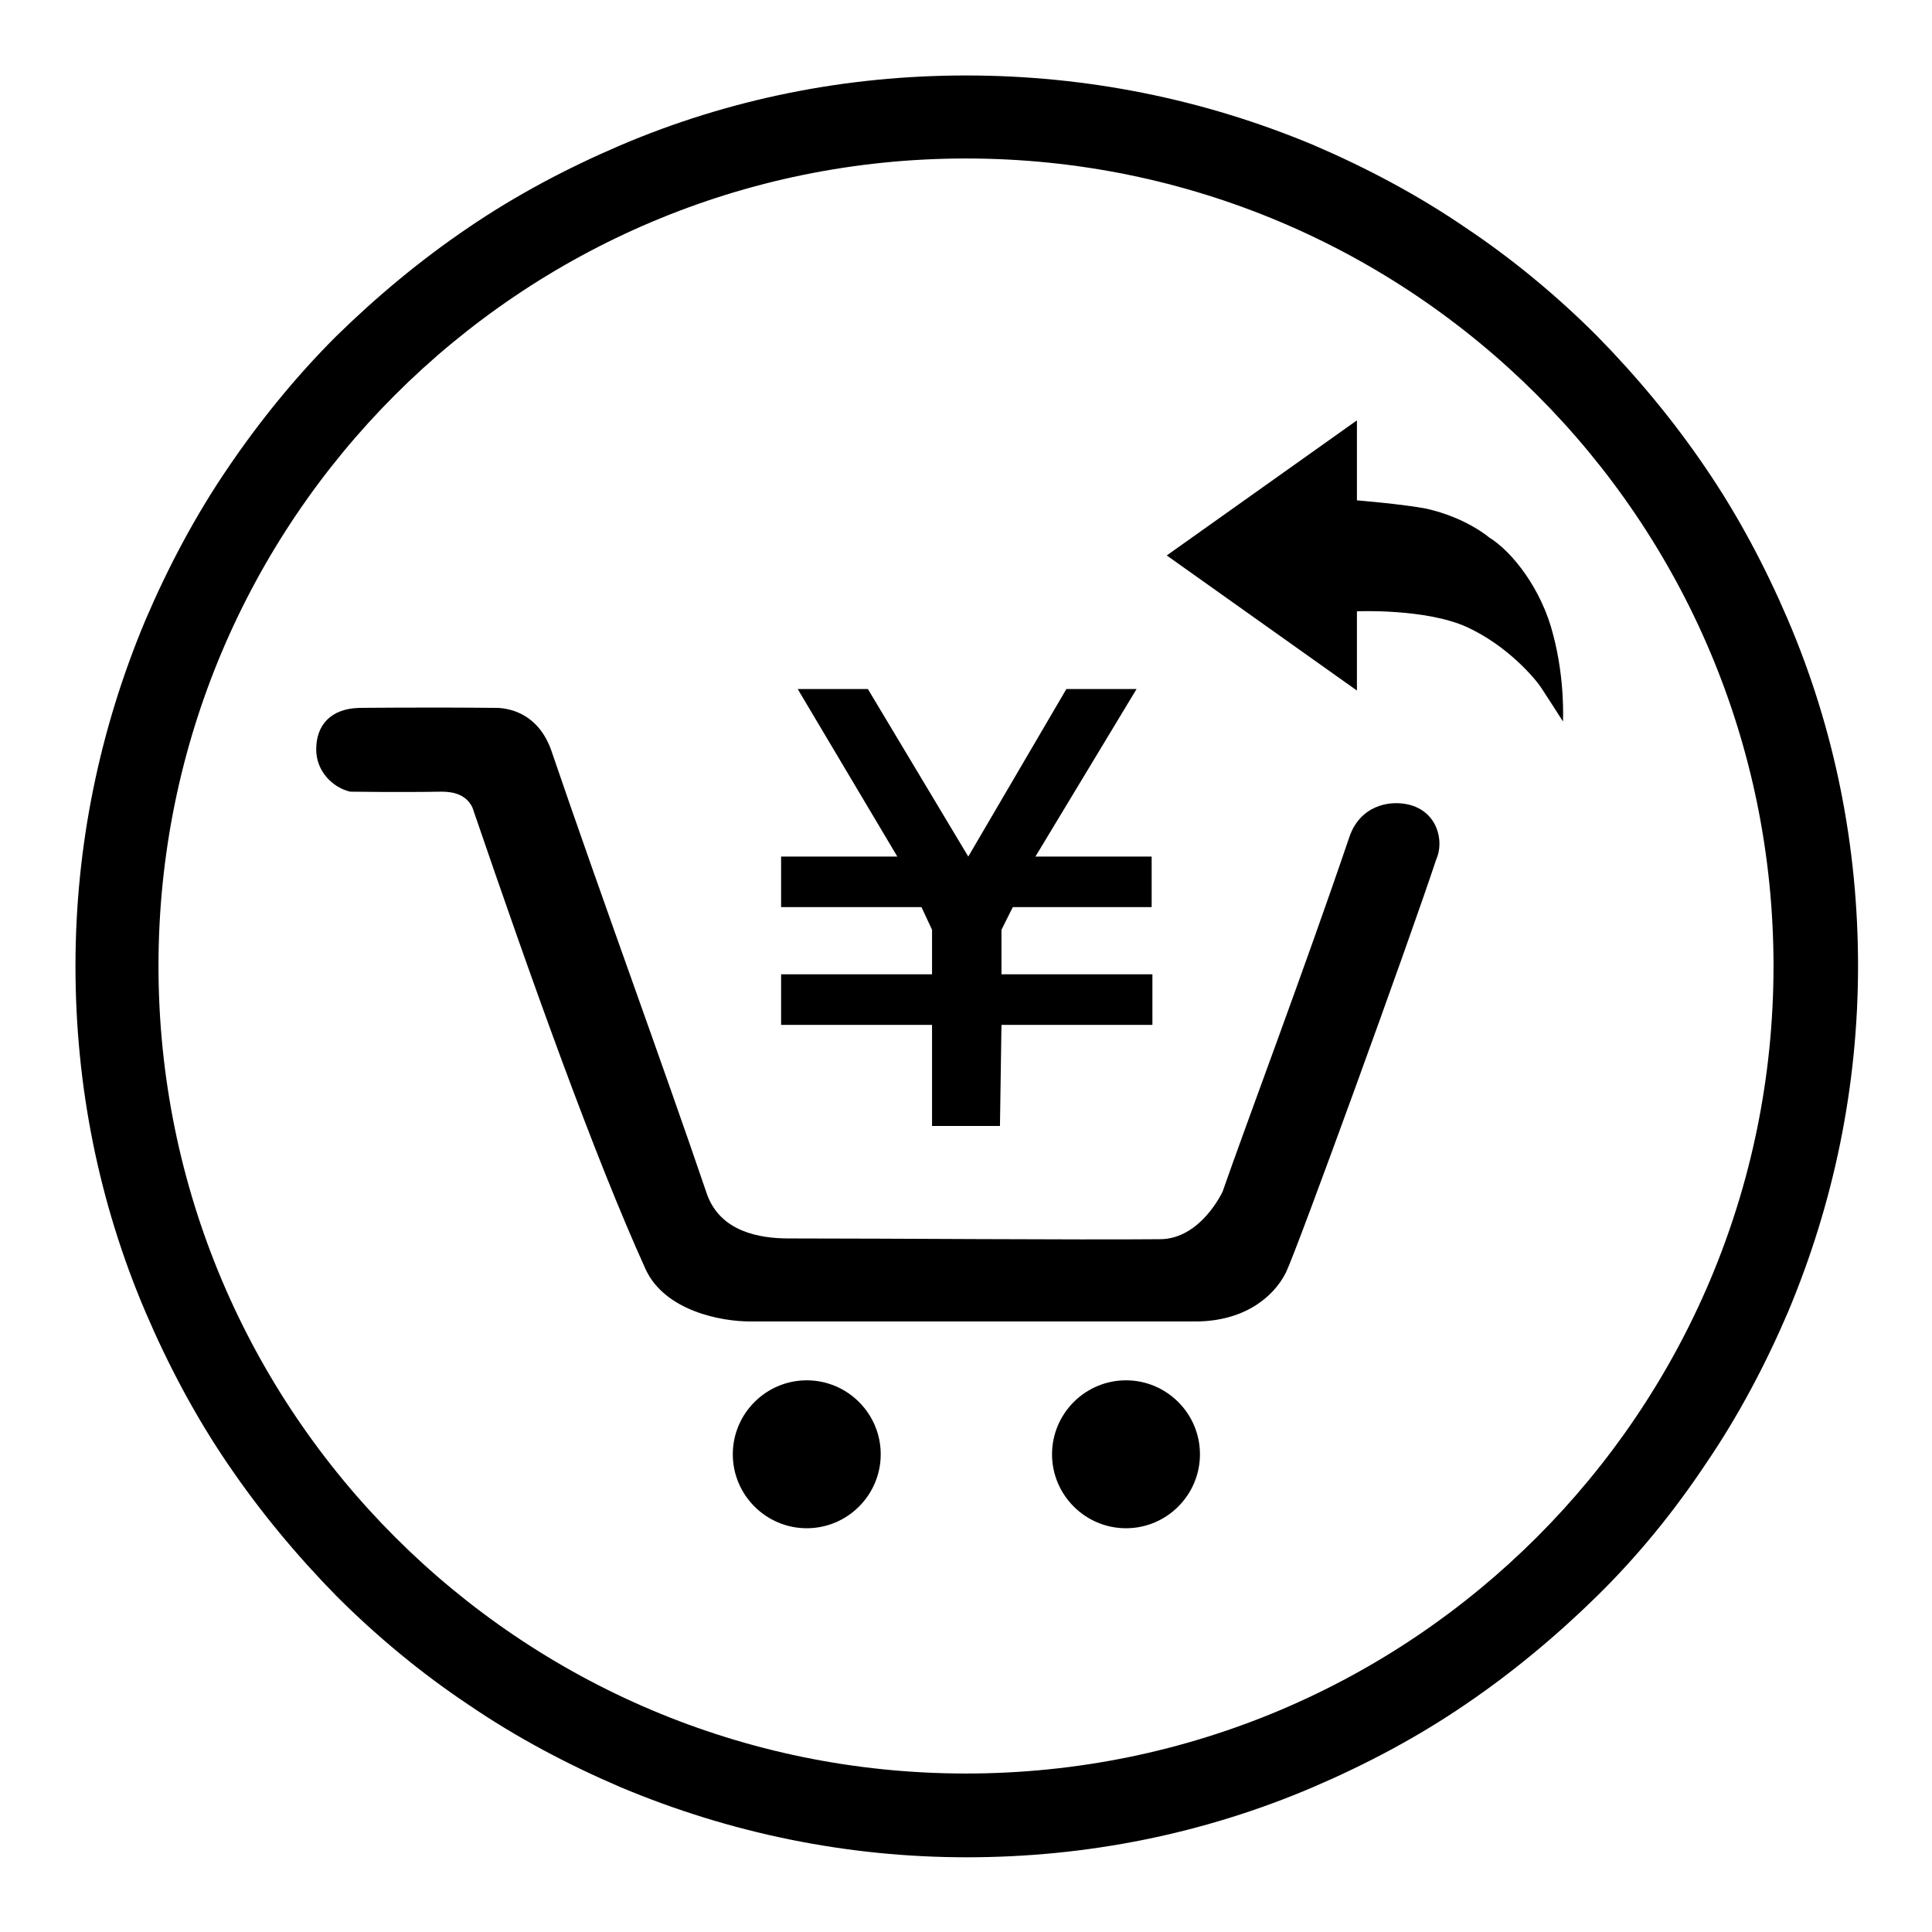
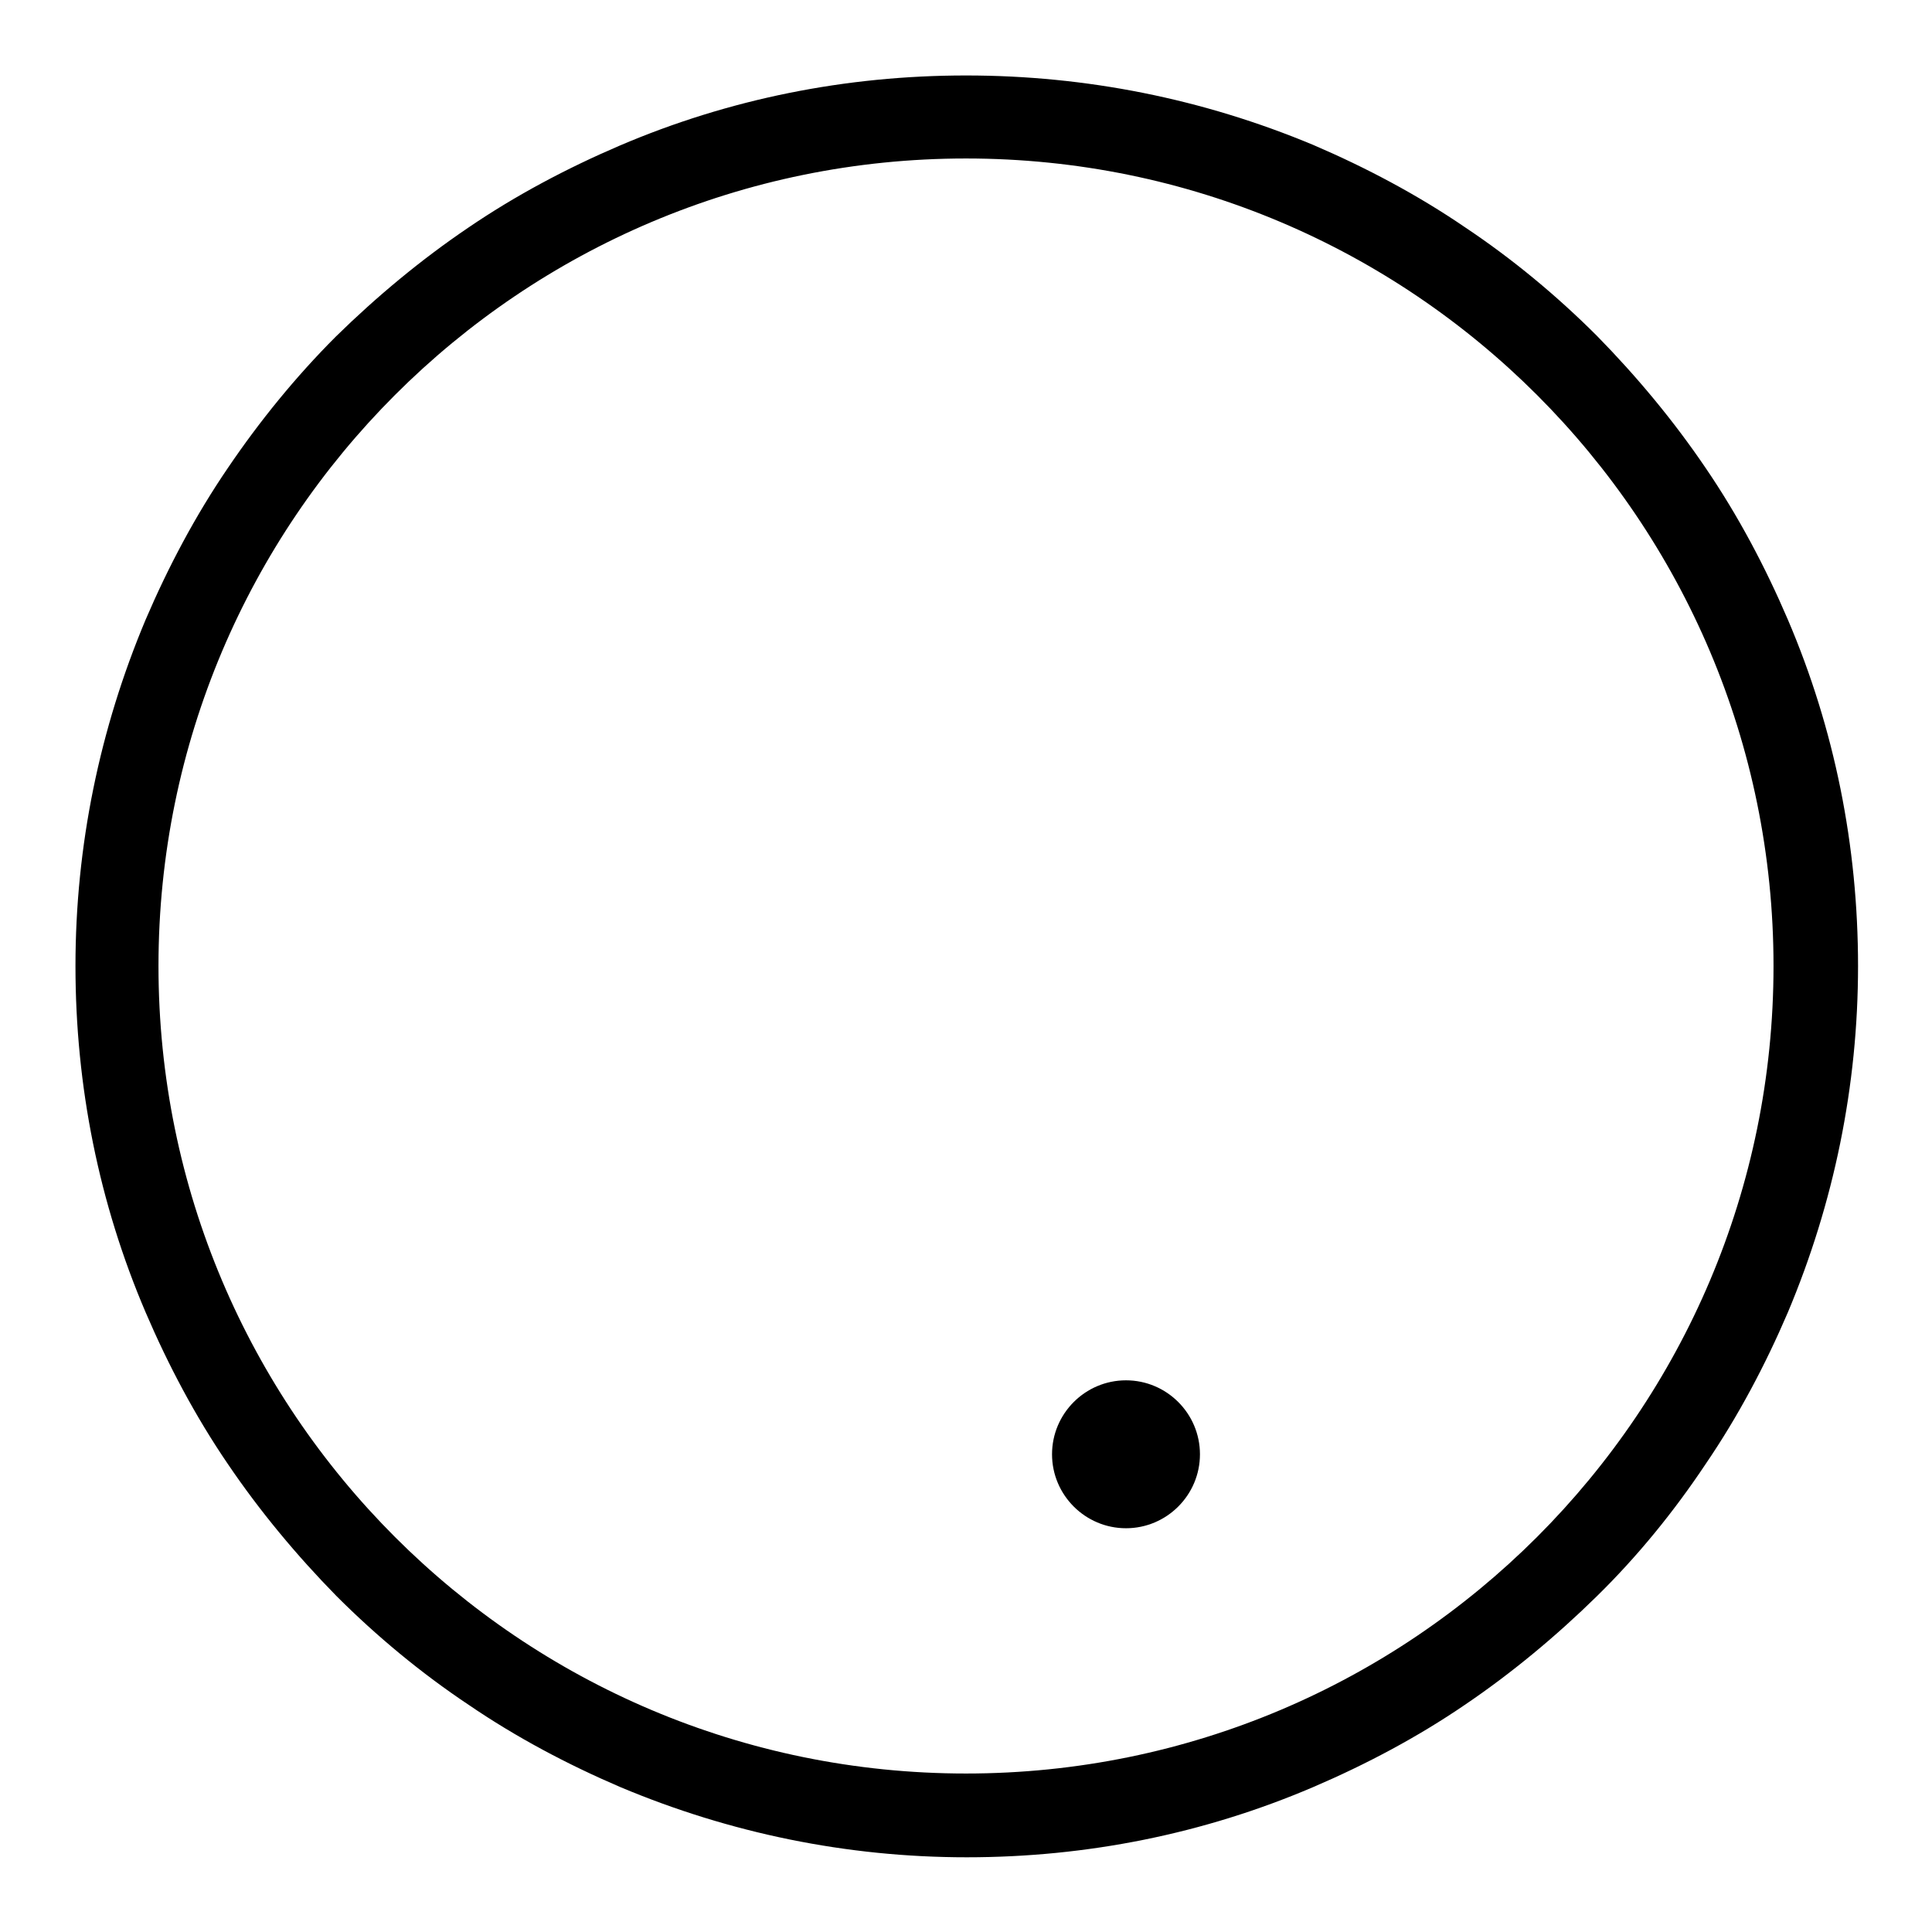
<svg xmlns="http://www.w3.org/2000/svg" version="1.1" x="0px" y="0px" viewBox="0 0 256 256" enable-background="new 0 0 256 256" xml:space="preserve">
  <g>
    <g>
      <path fill="#000000" d="M128,21c59.1,0,107,47.9,107,107c0,59.1-47.9,107-107,107c-59.1,0-107-47.9-107-107C21,68.9,68.9,21,128,21 M128,10c-15.9,0-31.4,3.1-45.9,9.3c-7,3-13.8,6.6-20.1,10.9c-6.2,4.2-12.1,9.1-17.5,14.4C39.2,49.9,34.4,55.8,30.2,62c-4.3,6.3-7.9,13.1-10.9,20.1c-6.1,14.5-9.3,30-9.3,45.9s3.1,31.4,9.3,45.9c3,7,6.6,13.8,10.9,20.1c4.2,6.2,9.1,12.1,14.4,17.5c5.3,5.3,11.2,10.2,17.5,14.4c6.3,4.3,13.1,7.9,20.1,10.9c14.5,6.1,30,9.3,45.9,9.3s31.4-3.1,45.9-9.3c7-3,13.8-6.6,20.1-10.9c6.2-4.2,12.1-9.1,17.5-14.4s10.2-11.2,14.4-17.5c4.3-6.3,7.9-13.1,10.9-20.1c6.1-14.5,9.3-30,9.3-45.9s-3.1-31.4-9.3-45.9c-3-7-6.6-13.8-10.9-20.1c-4.2-6.2-9.1-12.1-14.4-17.5c-5.3-5.3-11.2-10.2-17.5-14.4c-6.3-4.3-13.1-7.9-20.1-10.9C159.4,13.1,143.9,10,128,10L128,10z" />
-       <path fill="#000000" d="M186.6,106.6c-2.6-0.6-6.4,0.2-7.8,4.3c-5.9,17.4-13.6,37.8-16.8,47c0,0-2.9,6.3-8.3,6.3c-11.3,0.1-35.6-0.1-49.2-0.1c-3.9,0-9-0.9-10.8-5.8c-6.3-18.5-13.7-38.5-20.7-59c-1.7-4.6-5.2-5.4-7-5.5c-9.6-0.1-18.4,0-18.4,0c-3.8,0.1-5.7,2.3-5.7,5.5c0,3,2.3,5.1,4.5,5.6c0,0,6.6,0.1,12.1,0c1.2,0,3.2,0.2,4.1,2.1c7.8,22.8,16.1,46.1,23,61.3c2.6,5.4,9.9,6.8,13.8,6.8c18.2,0,44.8,0,59,0c6.3,0,10.3-3.1,12-6.5c1.5-3.1,16.3-43.8,19.9-54.7C191.4,111.5,190.5,107.5,186.6,106.6L186.6,106.6z" />
-       <path fill="#000000" d="M106.9,182.9c-5.4,0-9.8,4.4-9.8,9.8s4.4,9.8,9.8,9.8c5.4,0,9.8-4.4,9.8-9.8C116.7,187.3,112.3,182.9,106.9,182.9L106.9,182.9z" />
      <path fill="#000000" d="M149.2,182.9c-5.4,0-9.8,4.4-9.8,9.8s4.4,9.8,9.8,9.8s9.8-4.4,9.8-9.8C159,187.3,154.6,182.9,149.2,182.9L149.2,182.9z" />
-       <path fill="#000000" d="M132.5,149.2h-9v-13.4h-20v-6.7h20v-5.9l-1.4-3h-18.6v-6.7h15.4l-13.2-22.2h9.3l13.3,22.2l13-22.2h9.3l-13.4,22.2h15.4v6.7h-18.4l-1.5,3v5.9h20v6.7h-20L132.5,149.2L132.5,149.2z" />
-       <path fill="#000000" d="M197.3,71.2c3.1,1.9,7,6.9,8.5,12.9c1.6,6,1.3,11.5,1.3,11.5s-2.1-3.3-2.9-4.5c-0.8-1.2-4.4-5.5-9.8-8c-5.5-2.5-14.6-2.1-14.6-2.1v10.5l-25.2-17.9l25.2-17.9v10.6c0,0,6.1,0.5,9.2,1.1C194.3,68.6,197.3,71.2,197.3,71.2L197.3,71.2z" />
    </g>
  </g>
</svg>